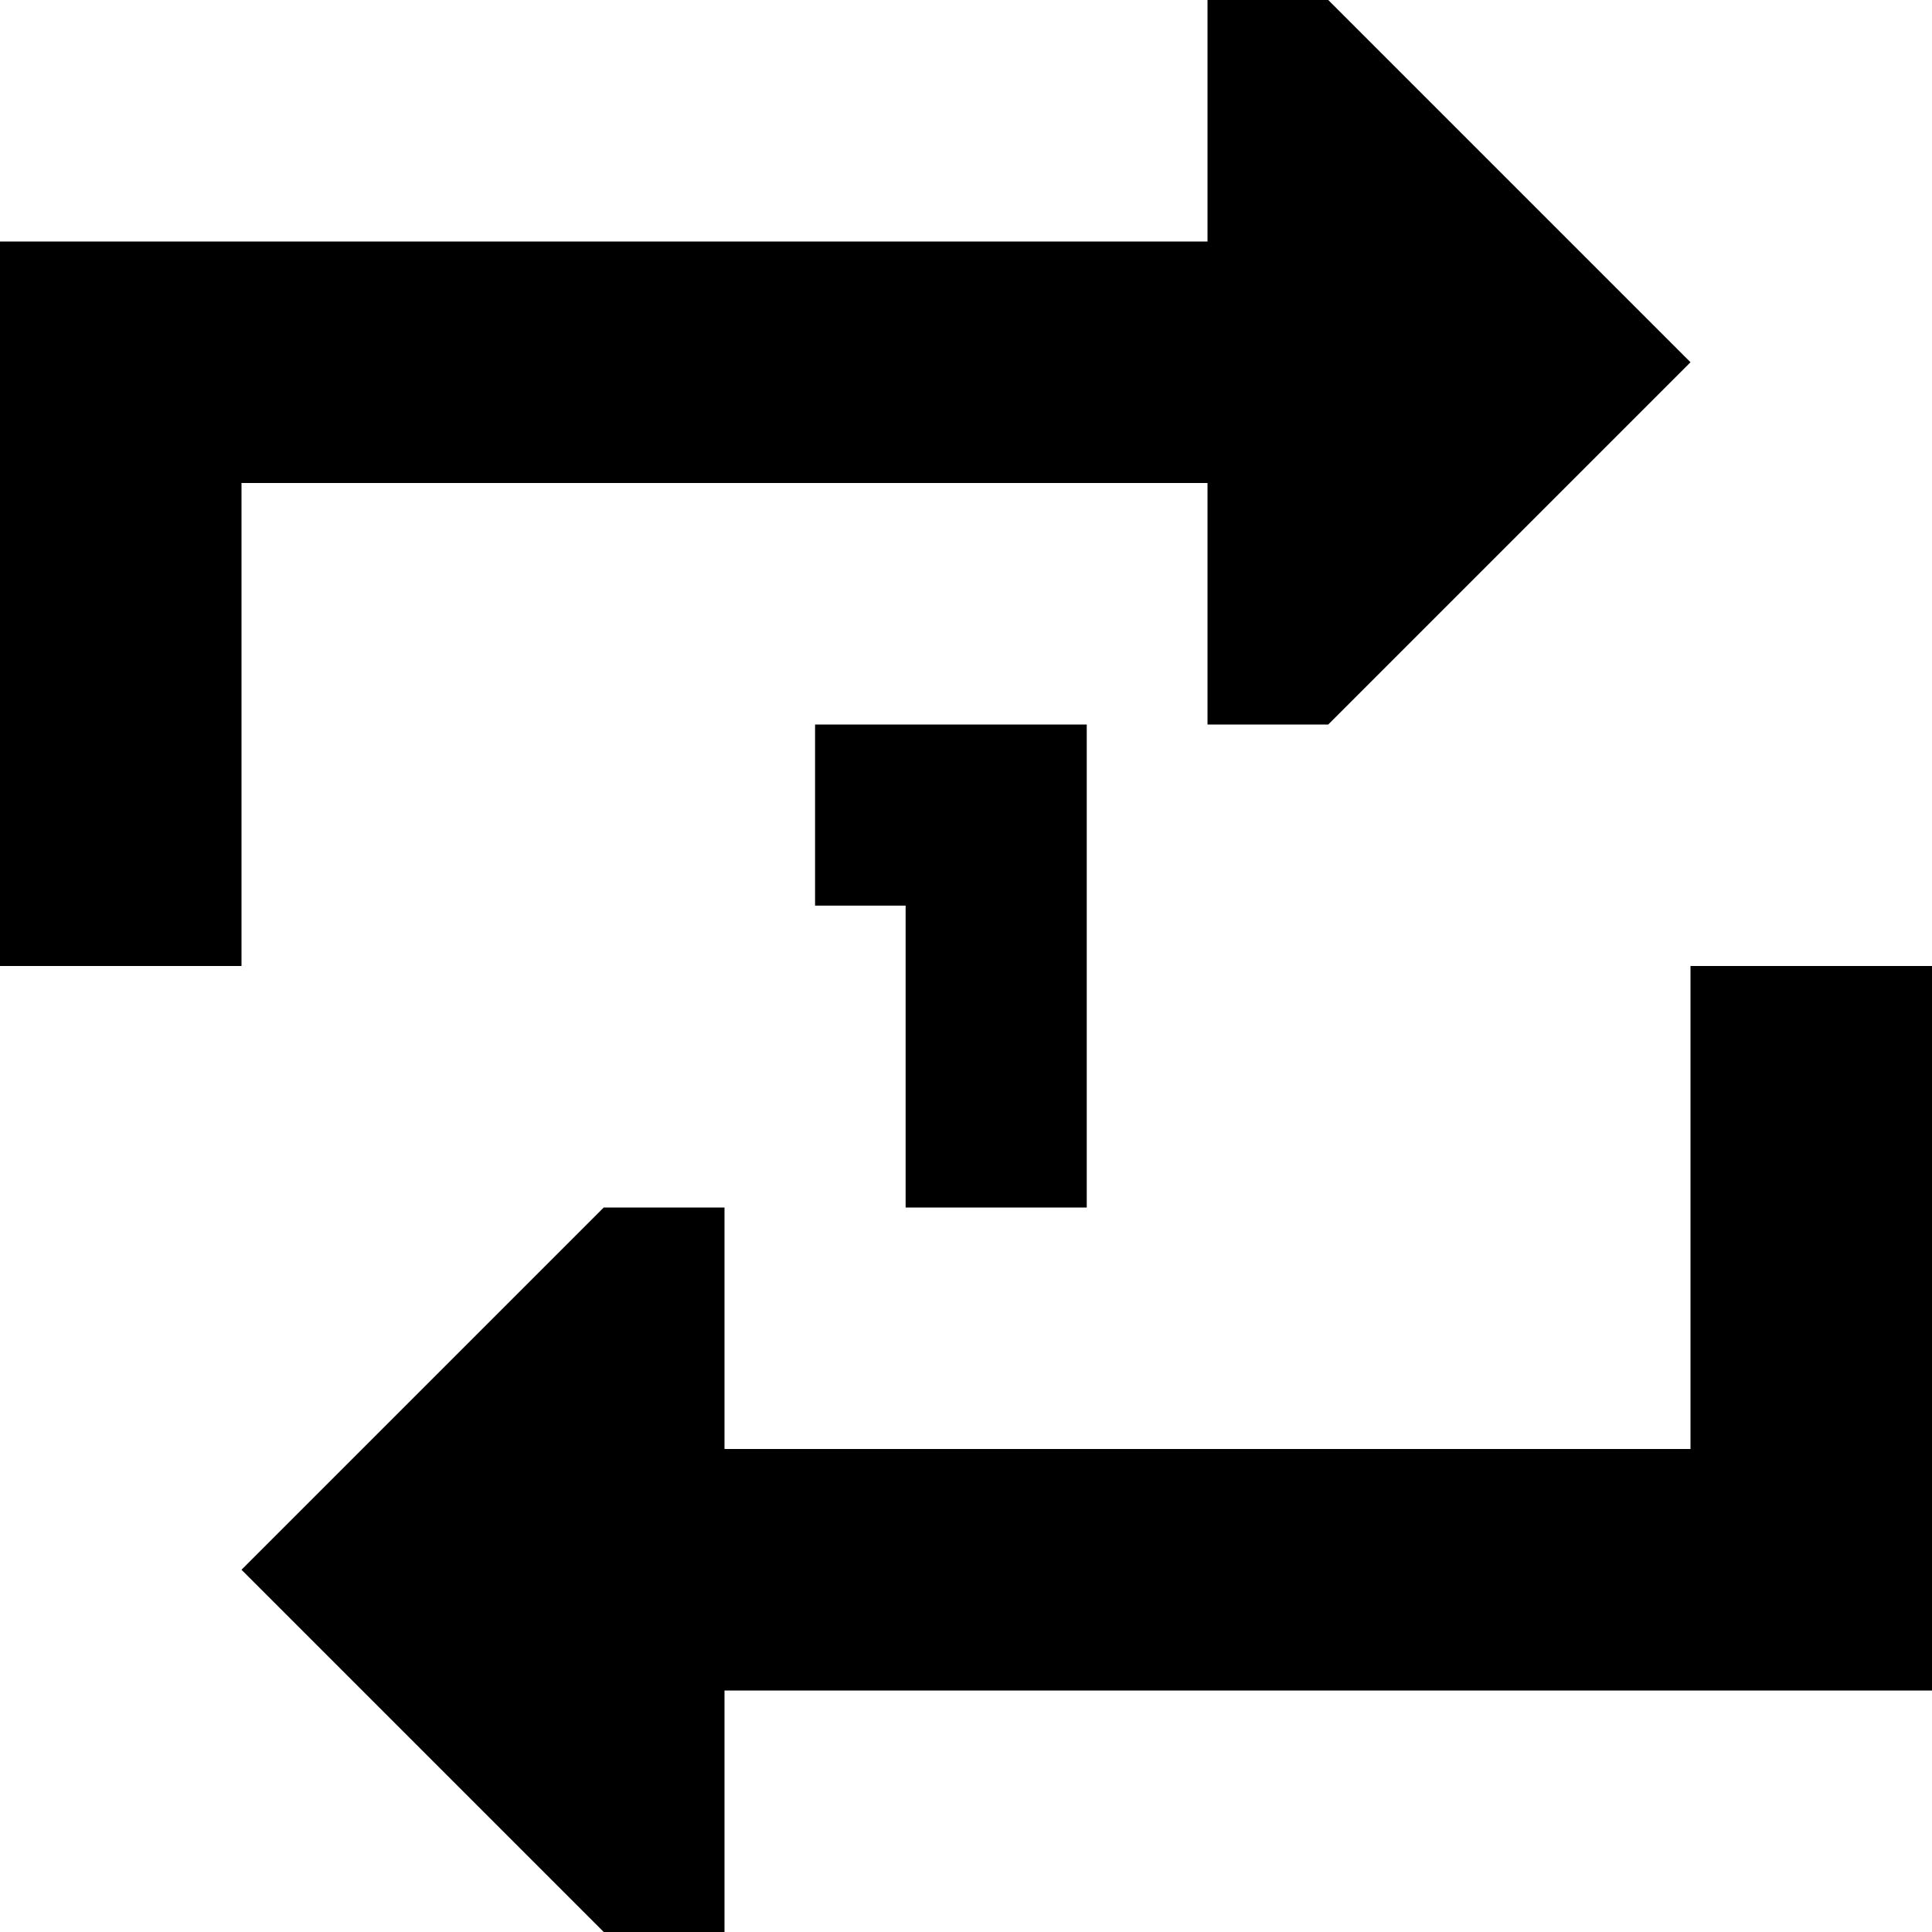
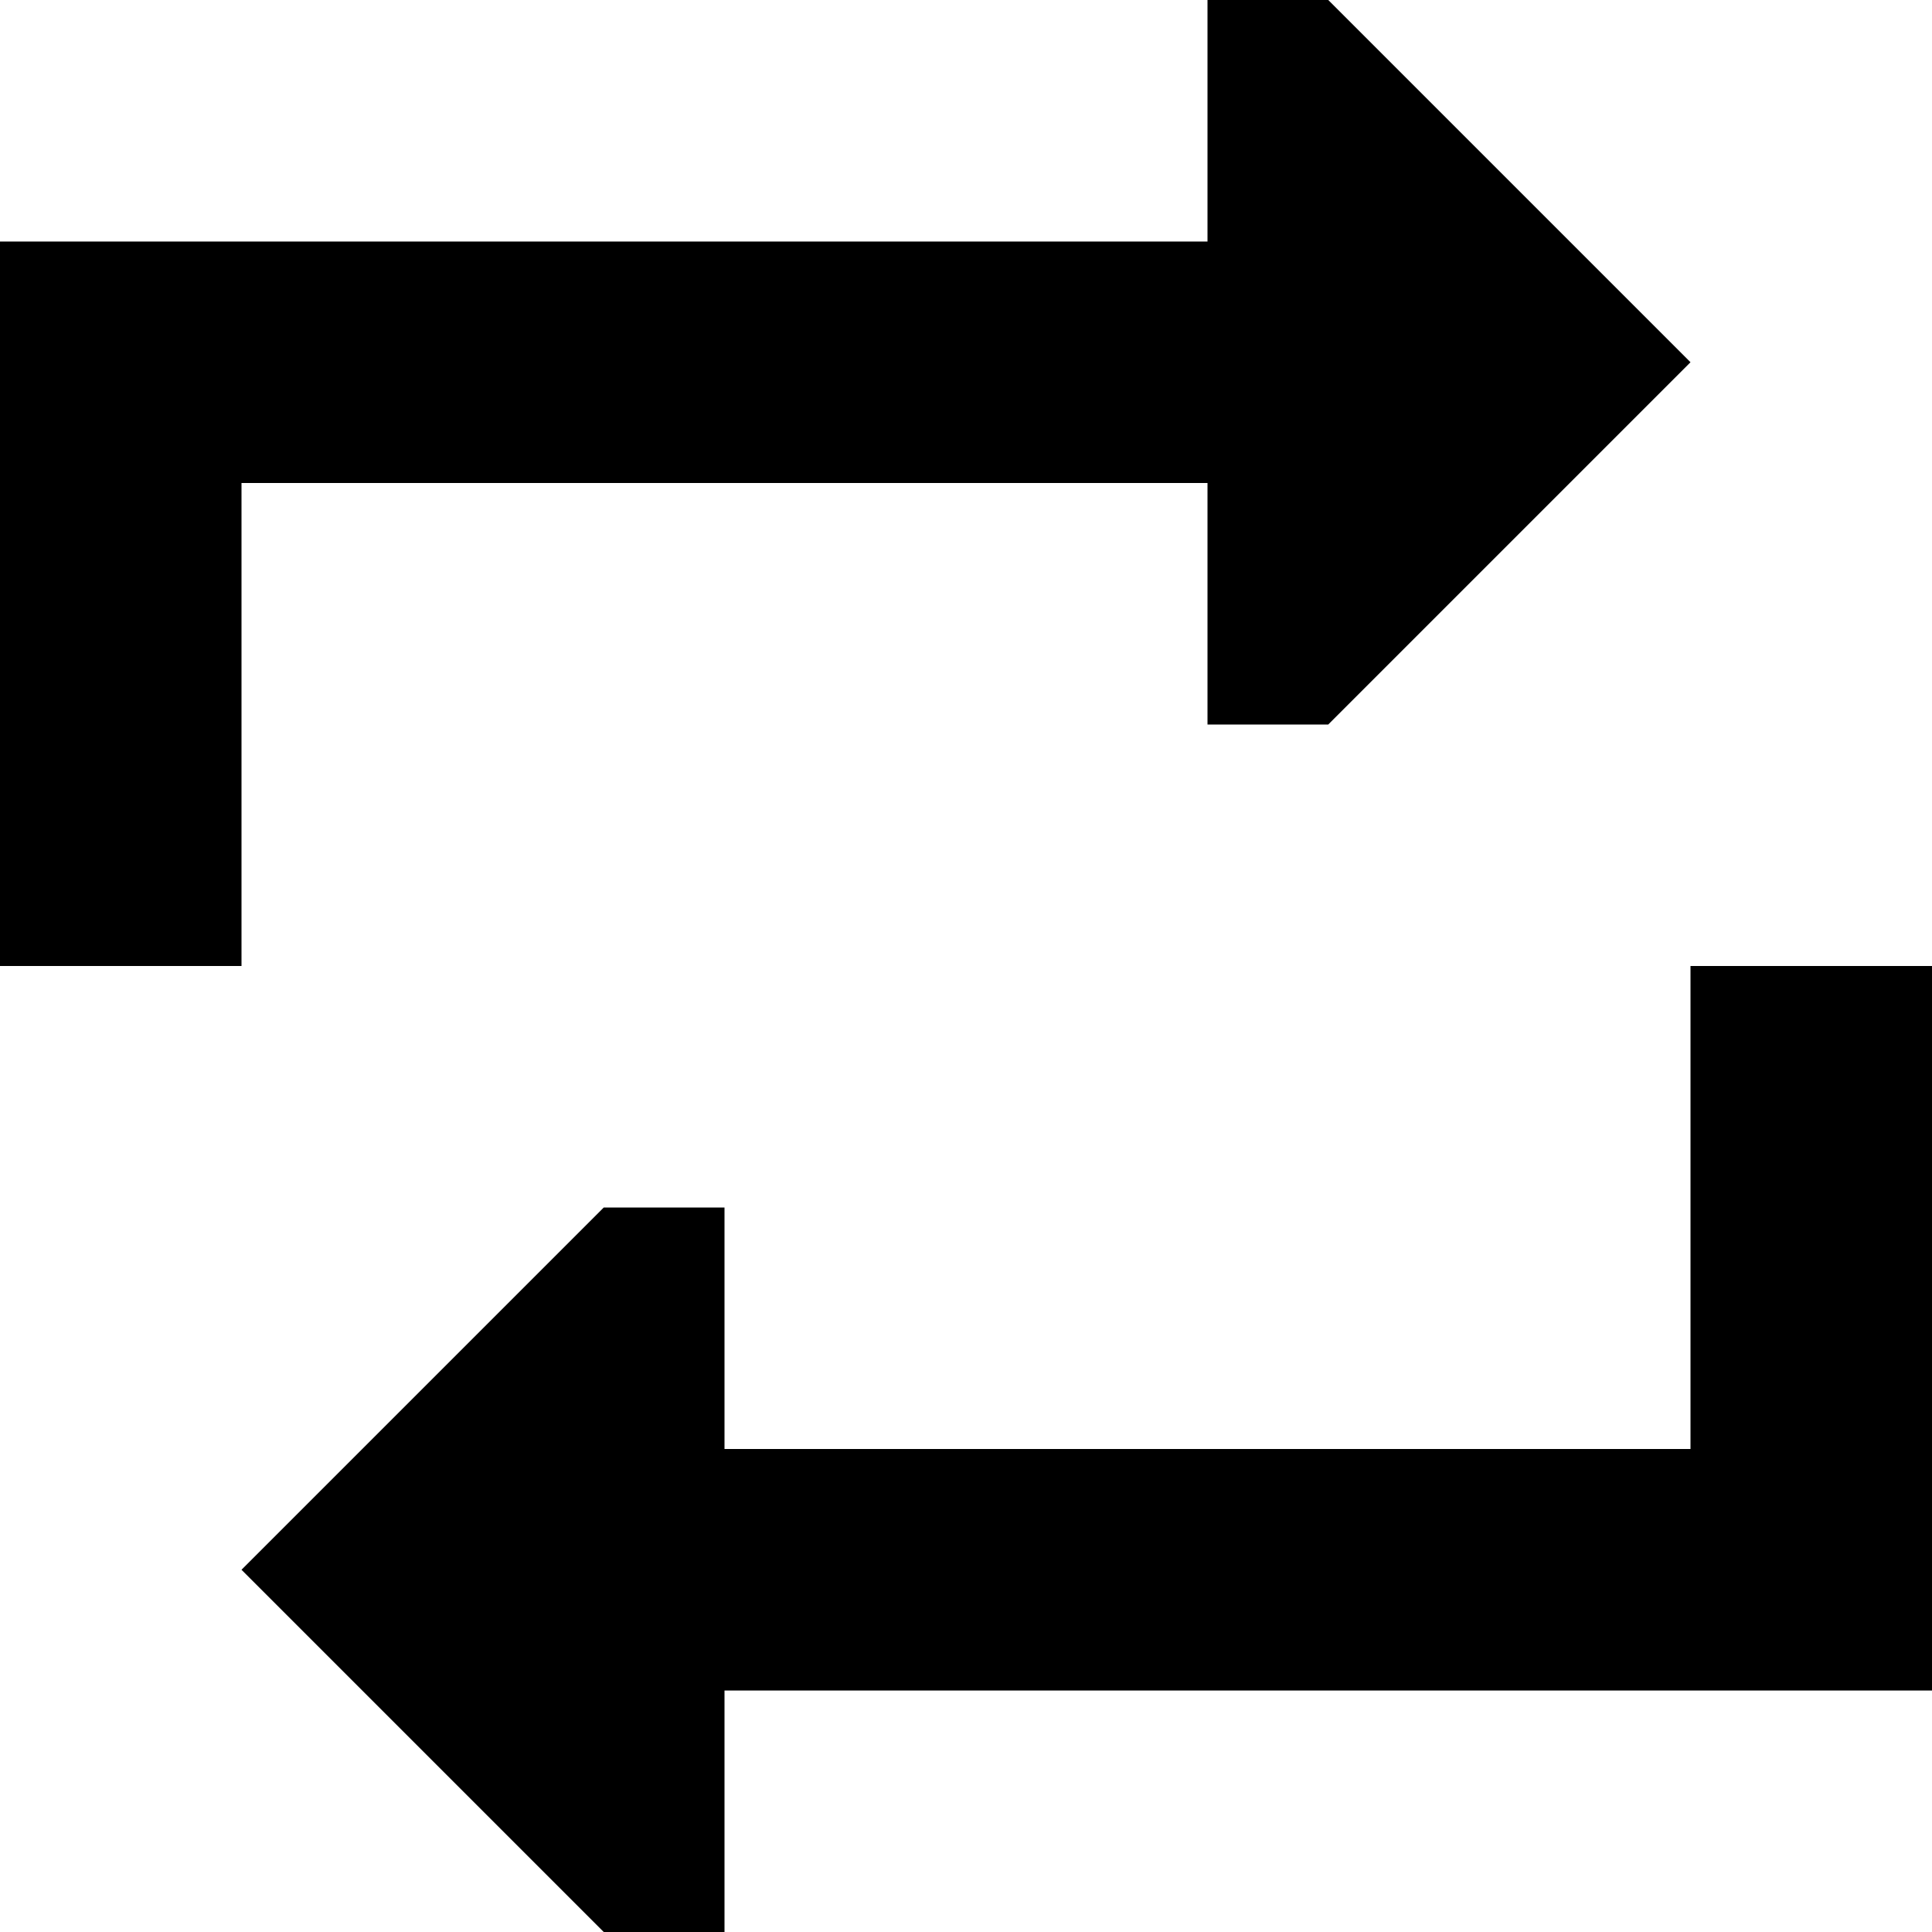
<svg xmlns="http://www.w3.org/2000/svg" viewBox="0 0 512 512">
-   <path d="M0 96L0 224l0 32 64 0 0-32 0-96 256 0 0 64 32 0 96-96L352 0 320 0l0 64L32 64 0 64 0 96zM512 416l0-128 0-32-64 0 0 32 0 96-256 0 0-64-32 0L64 416l96 96 32 0 0-64 288 0 32 0 0-32zM224 240l16 0 0 56 0 24 48 0 0-24 0-80 0-24-24 0-40 0-8 0 0 48 8 0z" />
+   <path d="M0 96L0 224l0 32 64 0 0-32 0-96 256 0 0 64 32 0 96-96L352 0 320 0l0 64L32 64 0 64 0 96zM512 416l0-128 0-32-64 0 0 32 0 96-256 0 0-64-32 0L64 416l96 96 32 0 0-64 288 0 32 0 0-32zM224 240z" />
</svg>